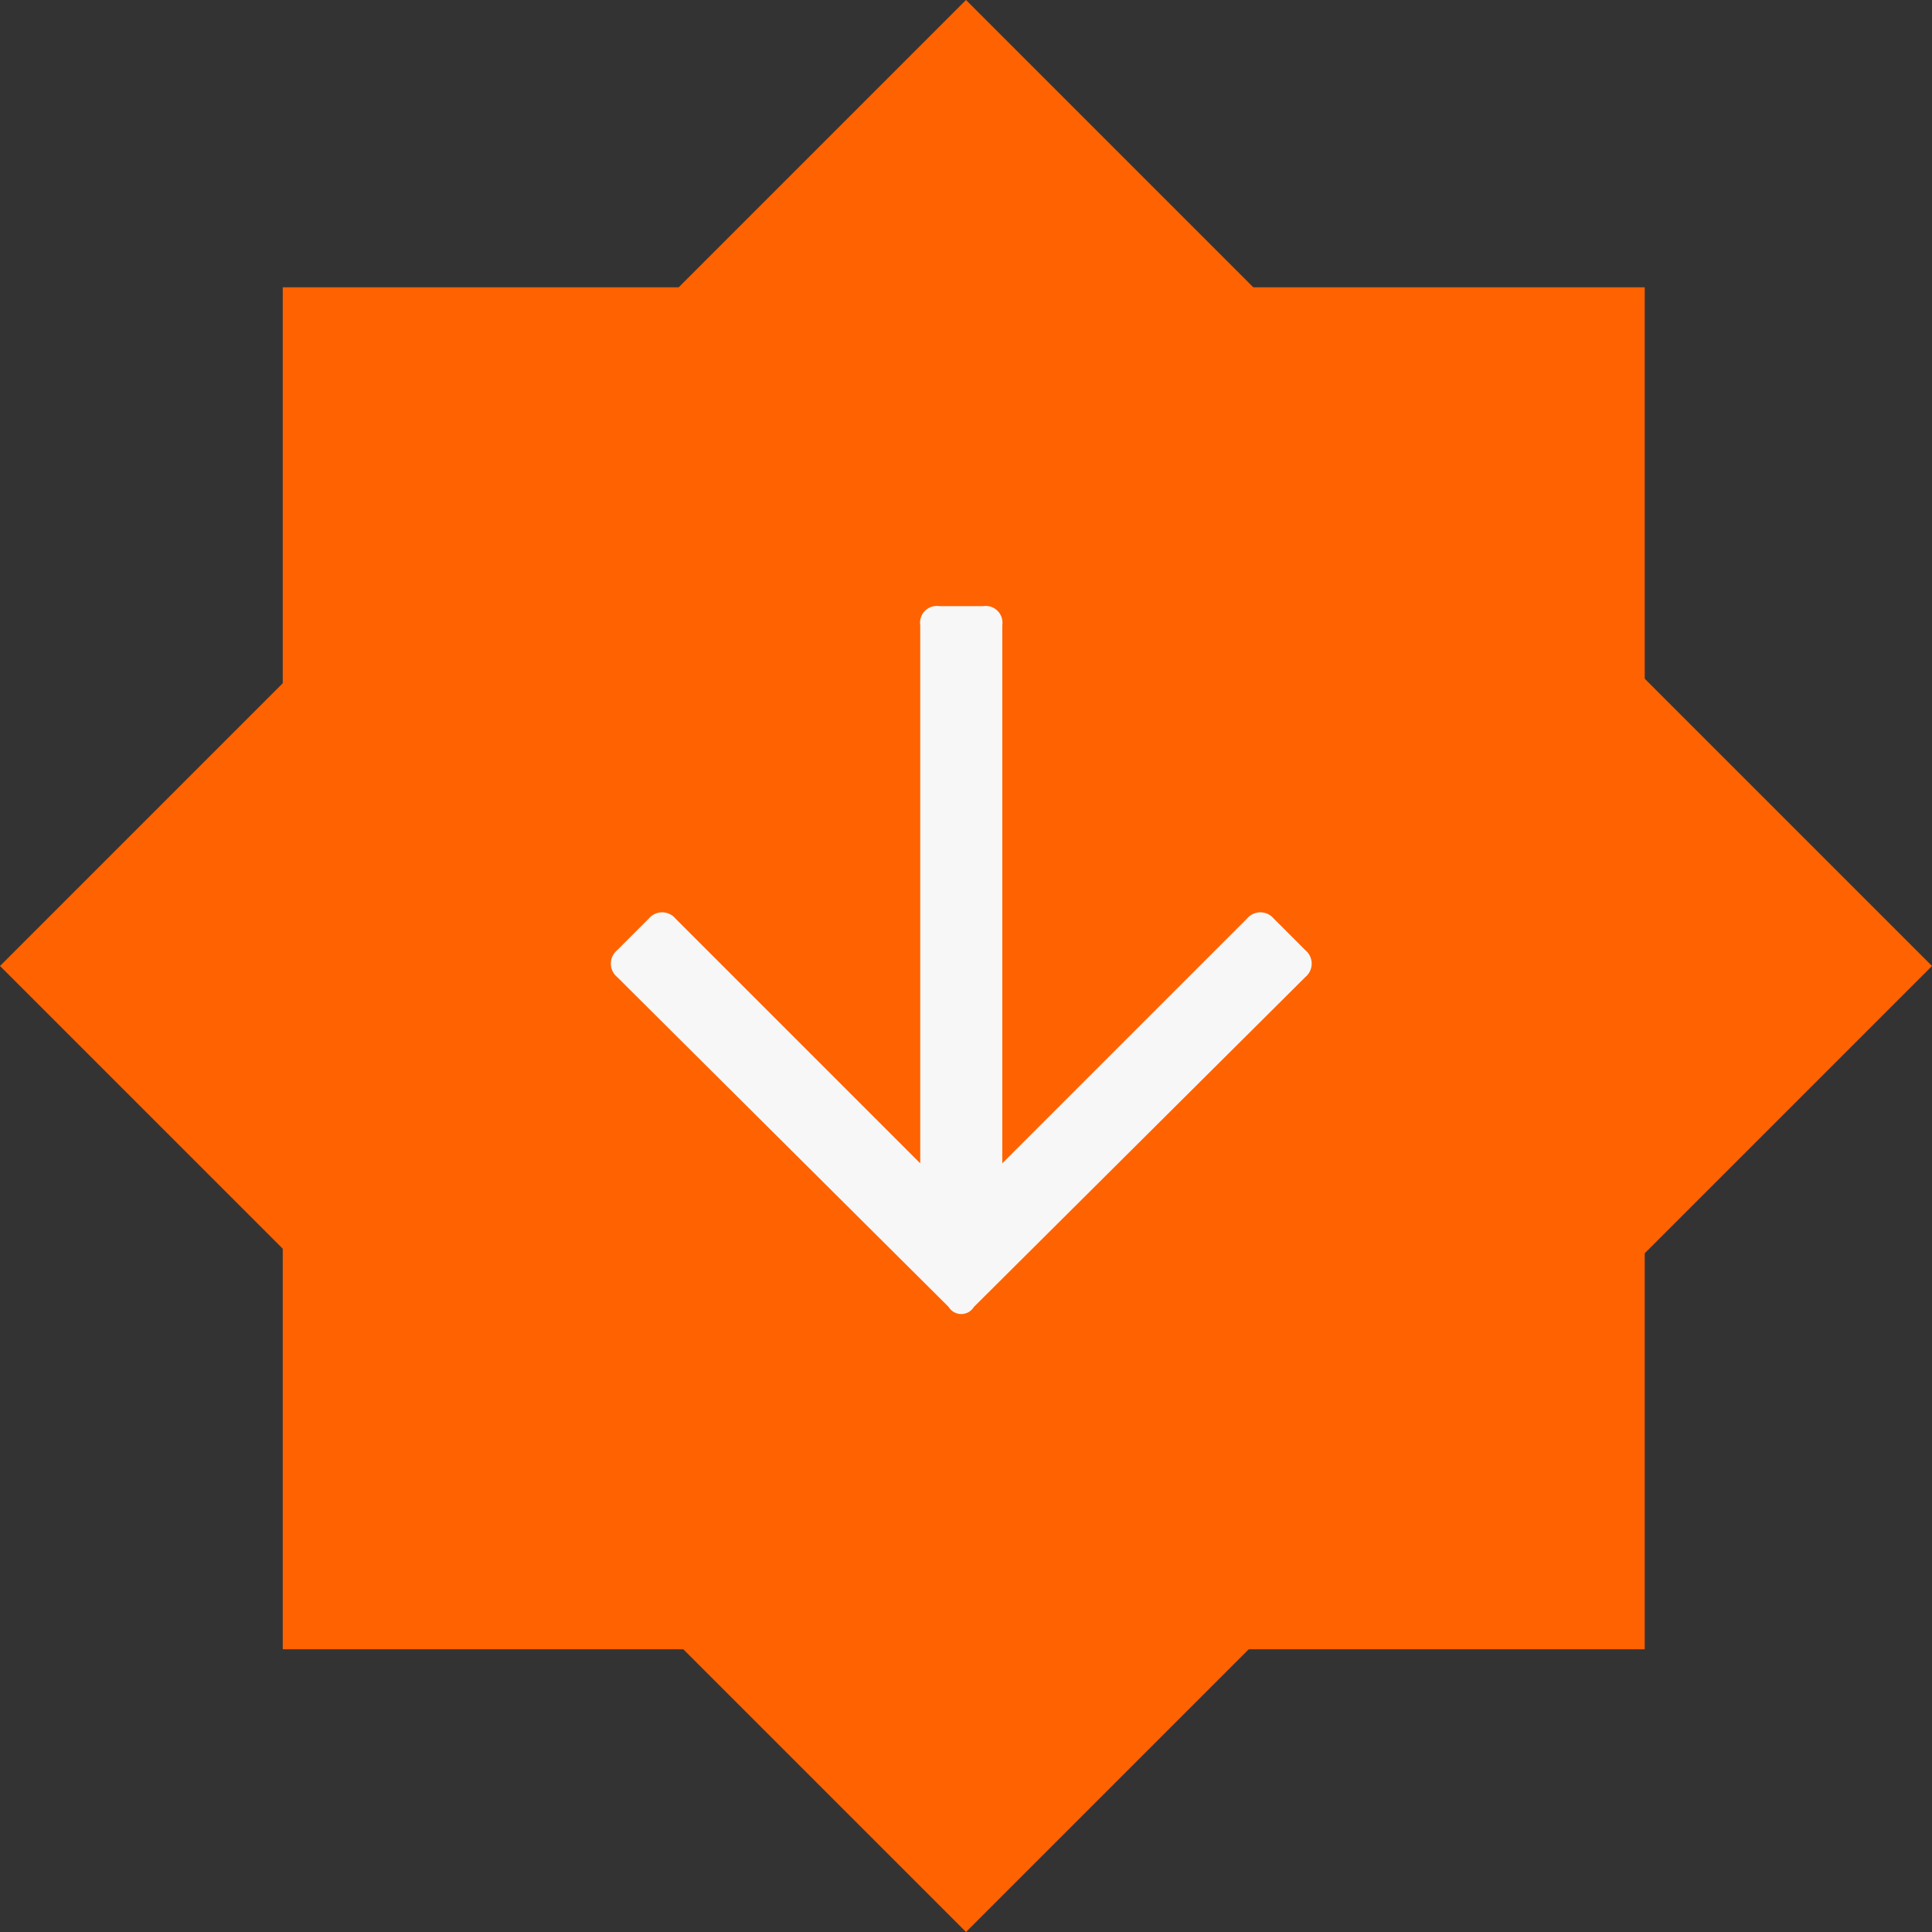
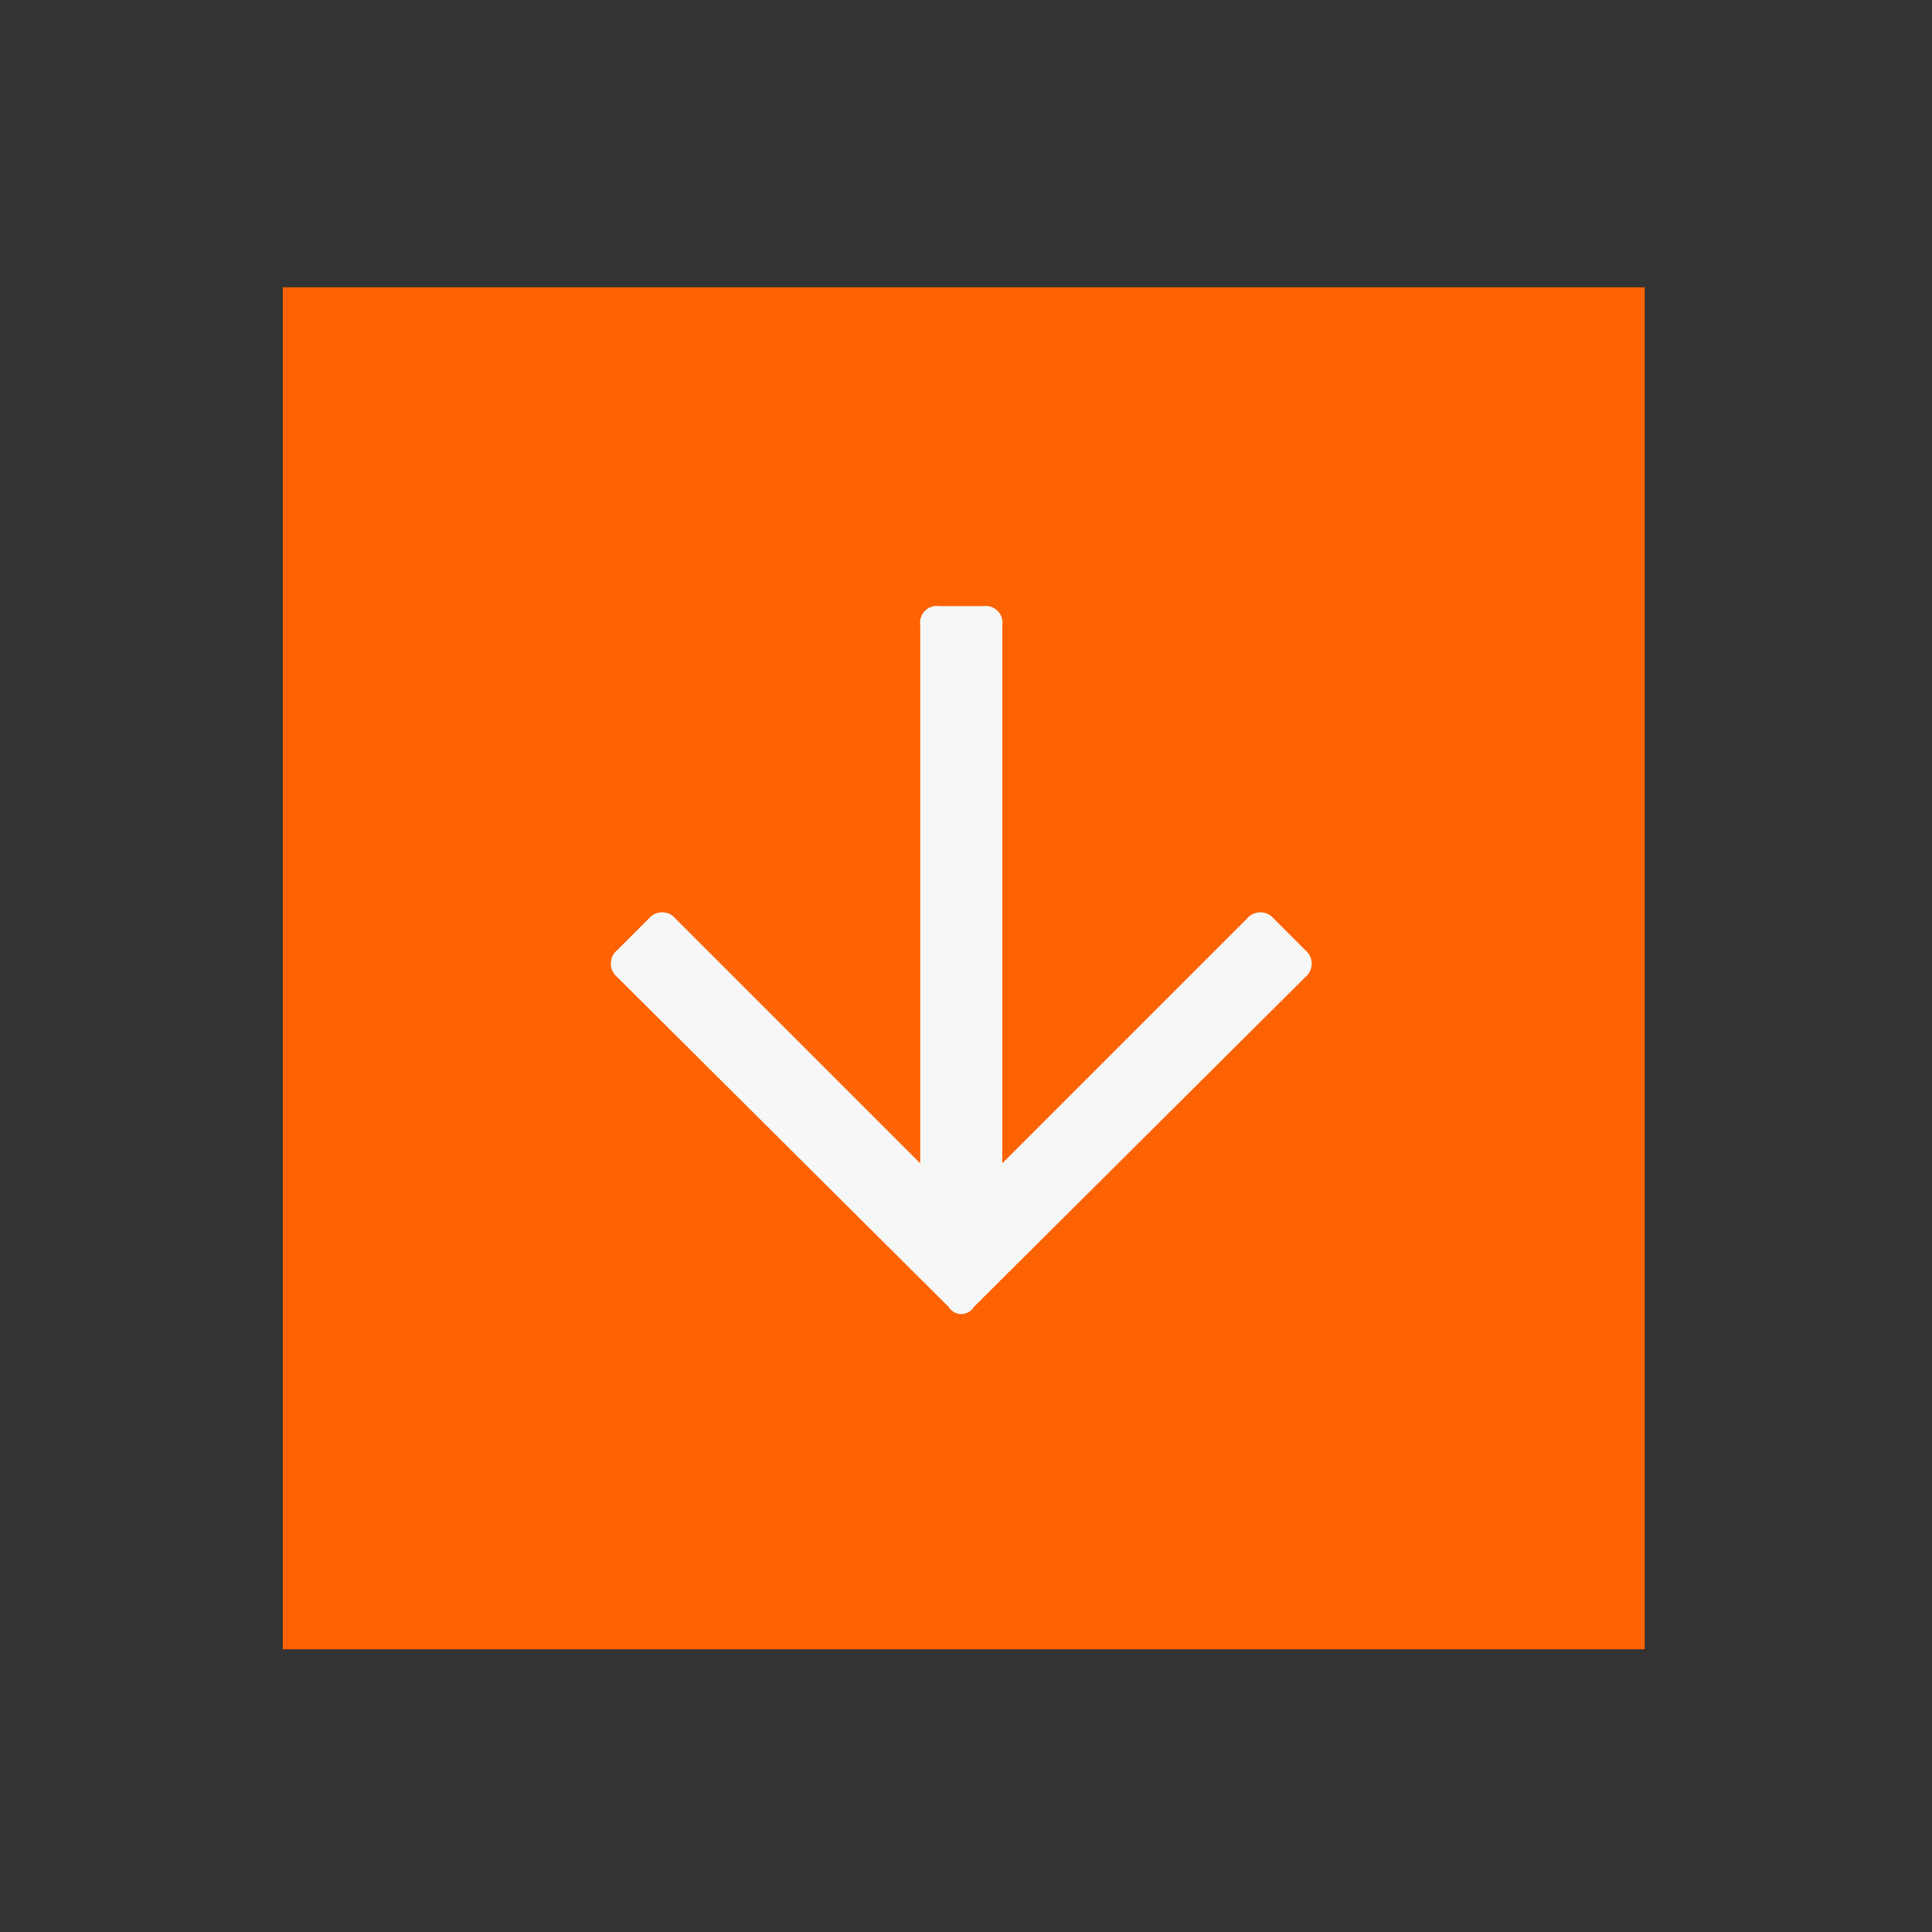
<svg xmlns="http://www.w3.org/2000/svg" width="153" height="153" viewBox="0 0 153 153">
  <rect x="0" y="0" width="153" height="153" fill="#333333" stroke="none" />
  <defs>
    <clipPath id="clip-arrrow-1">
      <rect width="153" height="153" />
    </clipPath>
  </defs>
  <g id="arrrow-1" clip-path="url(#clip-arrrow-1)">
    <g id="Сгруппировать_844" data-name="Сгруппировать 844" transform="translate(-1328 -378)">
      <g id="Сгруппировать_457" data-name="Сгруппировать 457" transform="translate(167.386 -21.613)">
        <rect id="Прямоугольник_279" data-name="Прямоугольник 279" width="107.858" height="107.858" transform="translate(1183.006 422.365)" fill="#ff6200" />
-         <rect id="Прямоугольник_280" data-name="Прямоугольник 280" width="108.187" height="108.187" transform="translate(1237.114 399.613) rotate(45)" fill="#ff6200" />
      </g>
      <path id="Контур_35" data-name="Контур 35" d="M55.375-24.75a1.378,1.378,0,0,1,0,2.125L29.125,3.5a1.17,1.17,0,0,1-2,0L.875-22.625a1.378,1.378,0,0,1,0-2.125l2.5-2.5a1.378,1.378,0,0,1,2.125,0L24.875-7.875V-50.5a1.326,1.326,0,0,1,1.5-1.5h3.5a1.326,1.326,0,0,1,1.5,1.5V-7.875L50.75-27.25a1.378,1.378,0,0,1,2.125,0Z" transform="translate(1376 478)" fill="#f7f7f7" />
    </g>
  </g>
</svg>